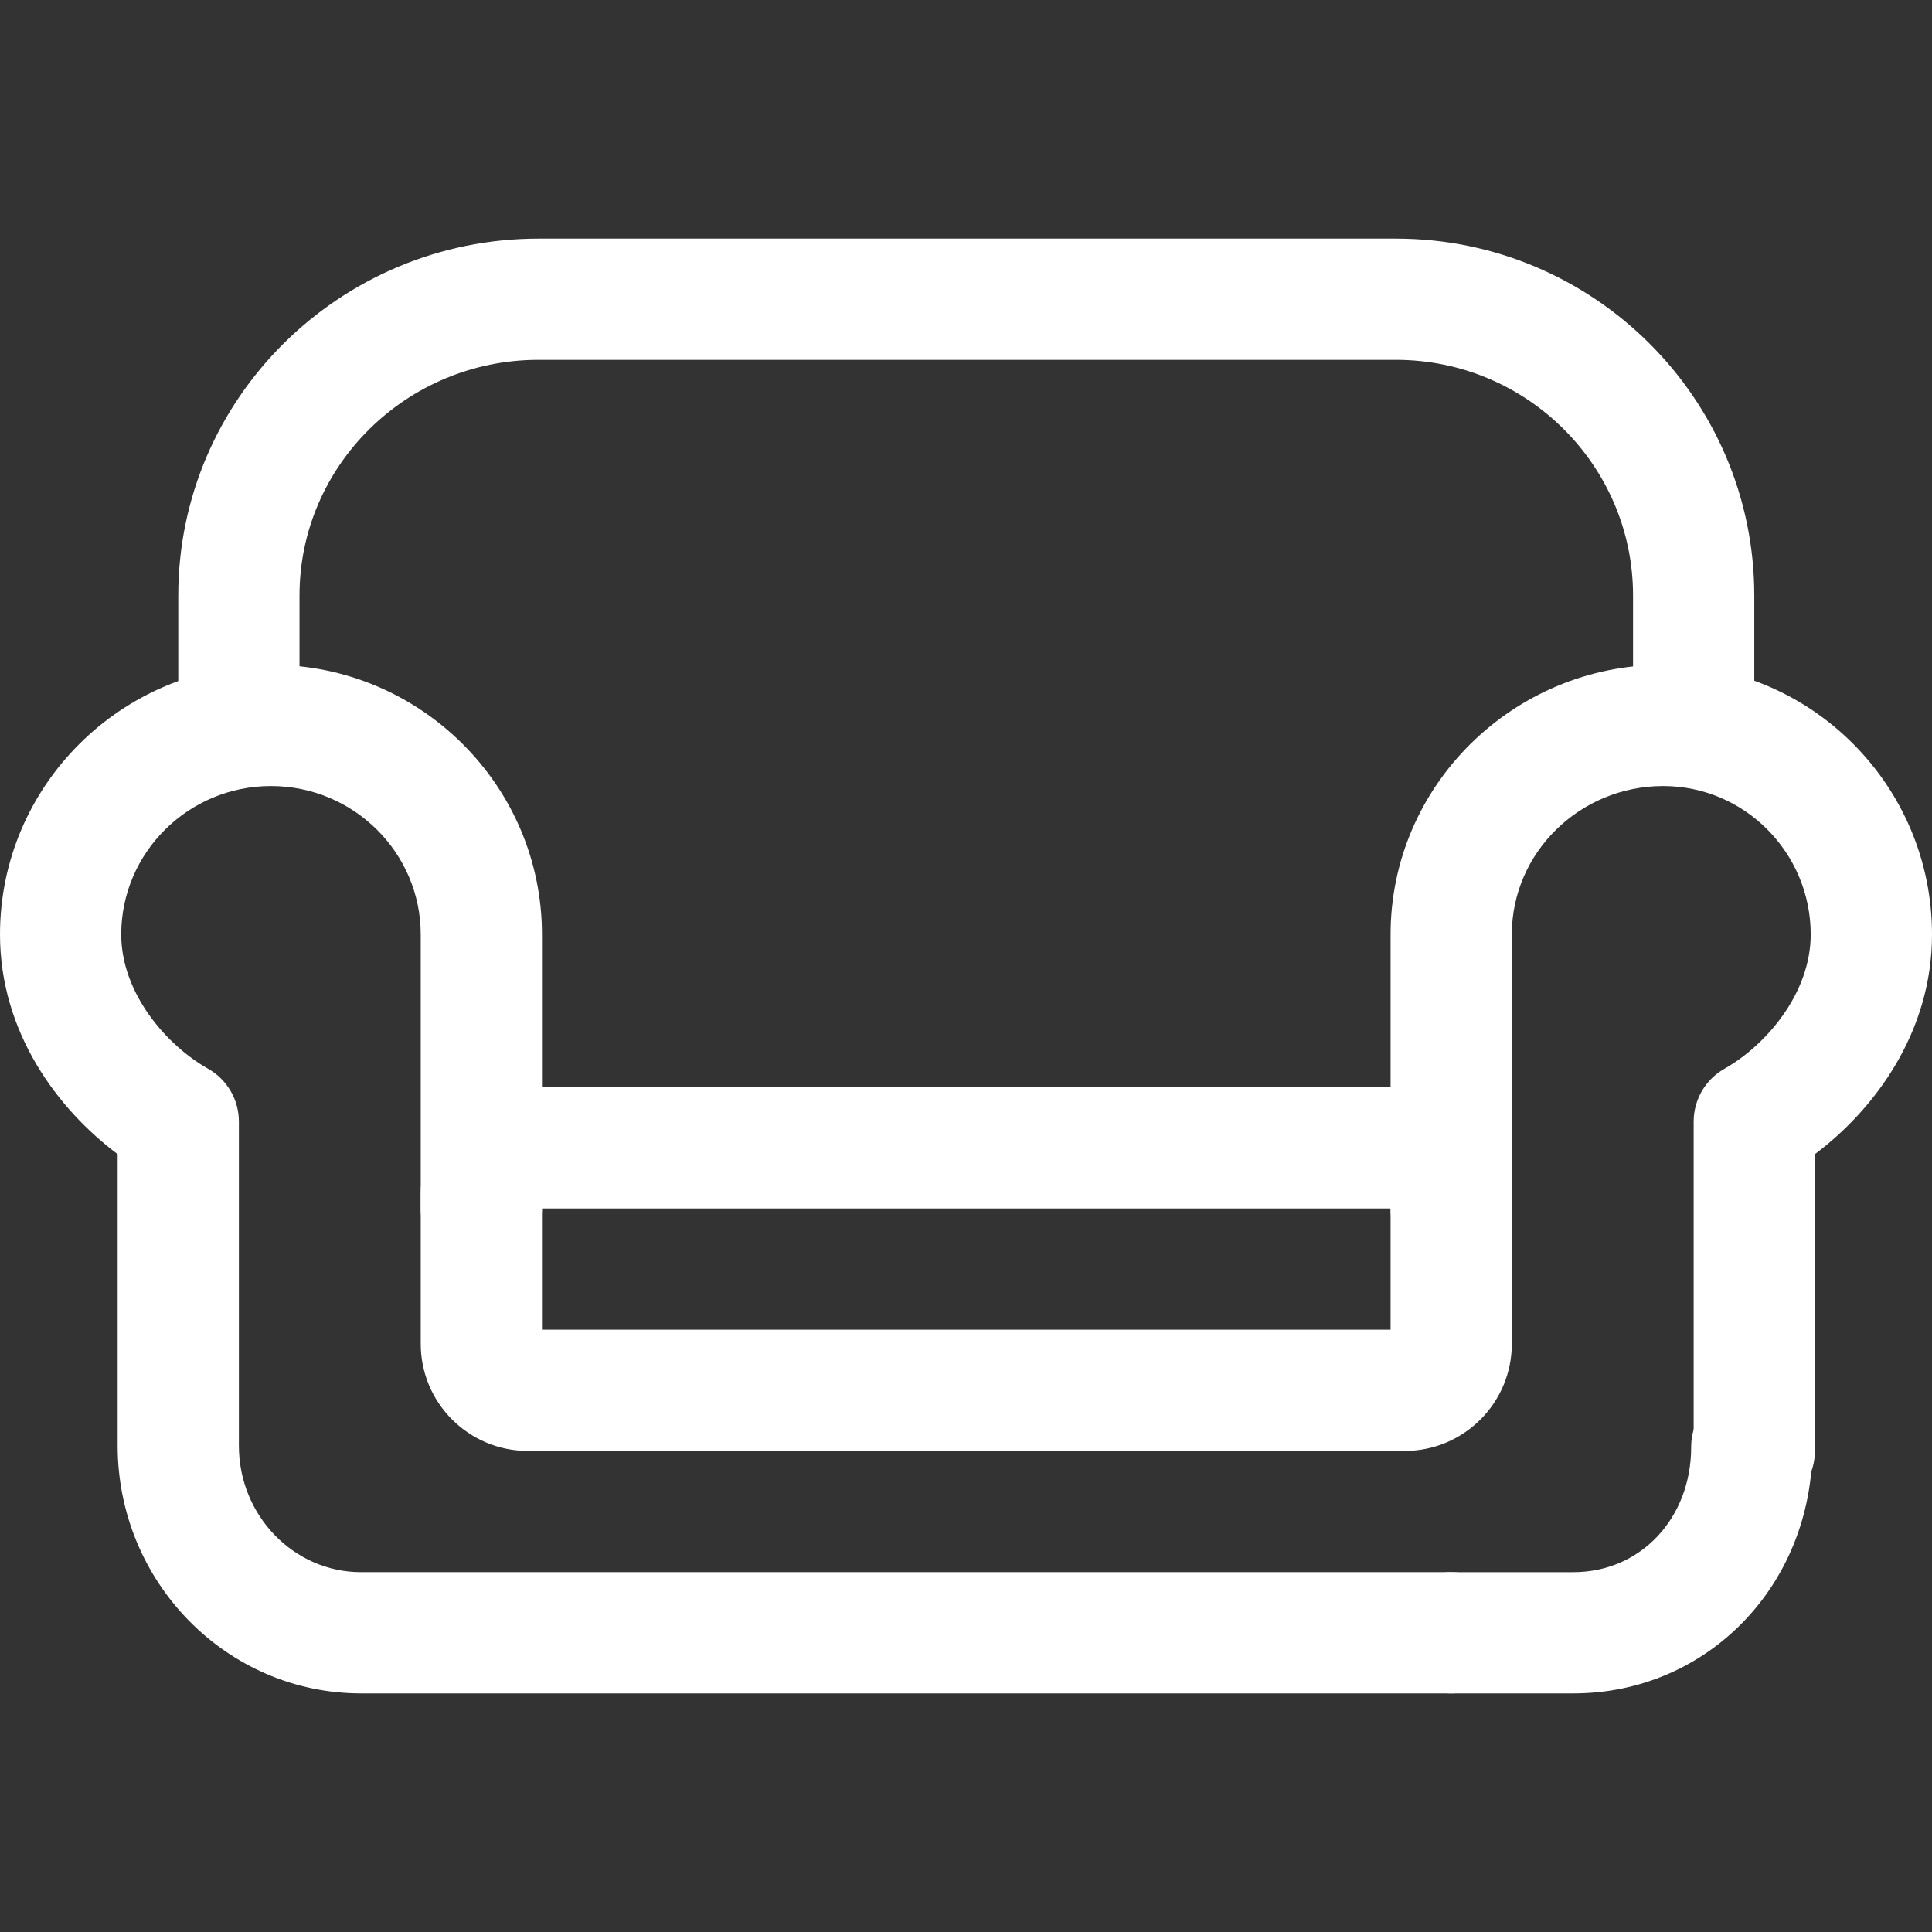
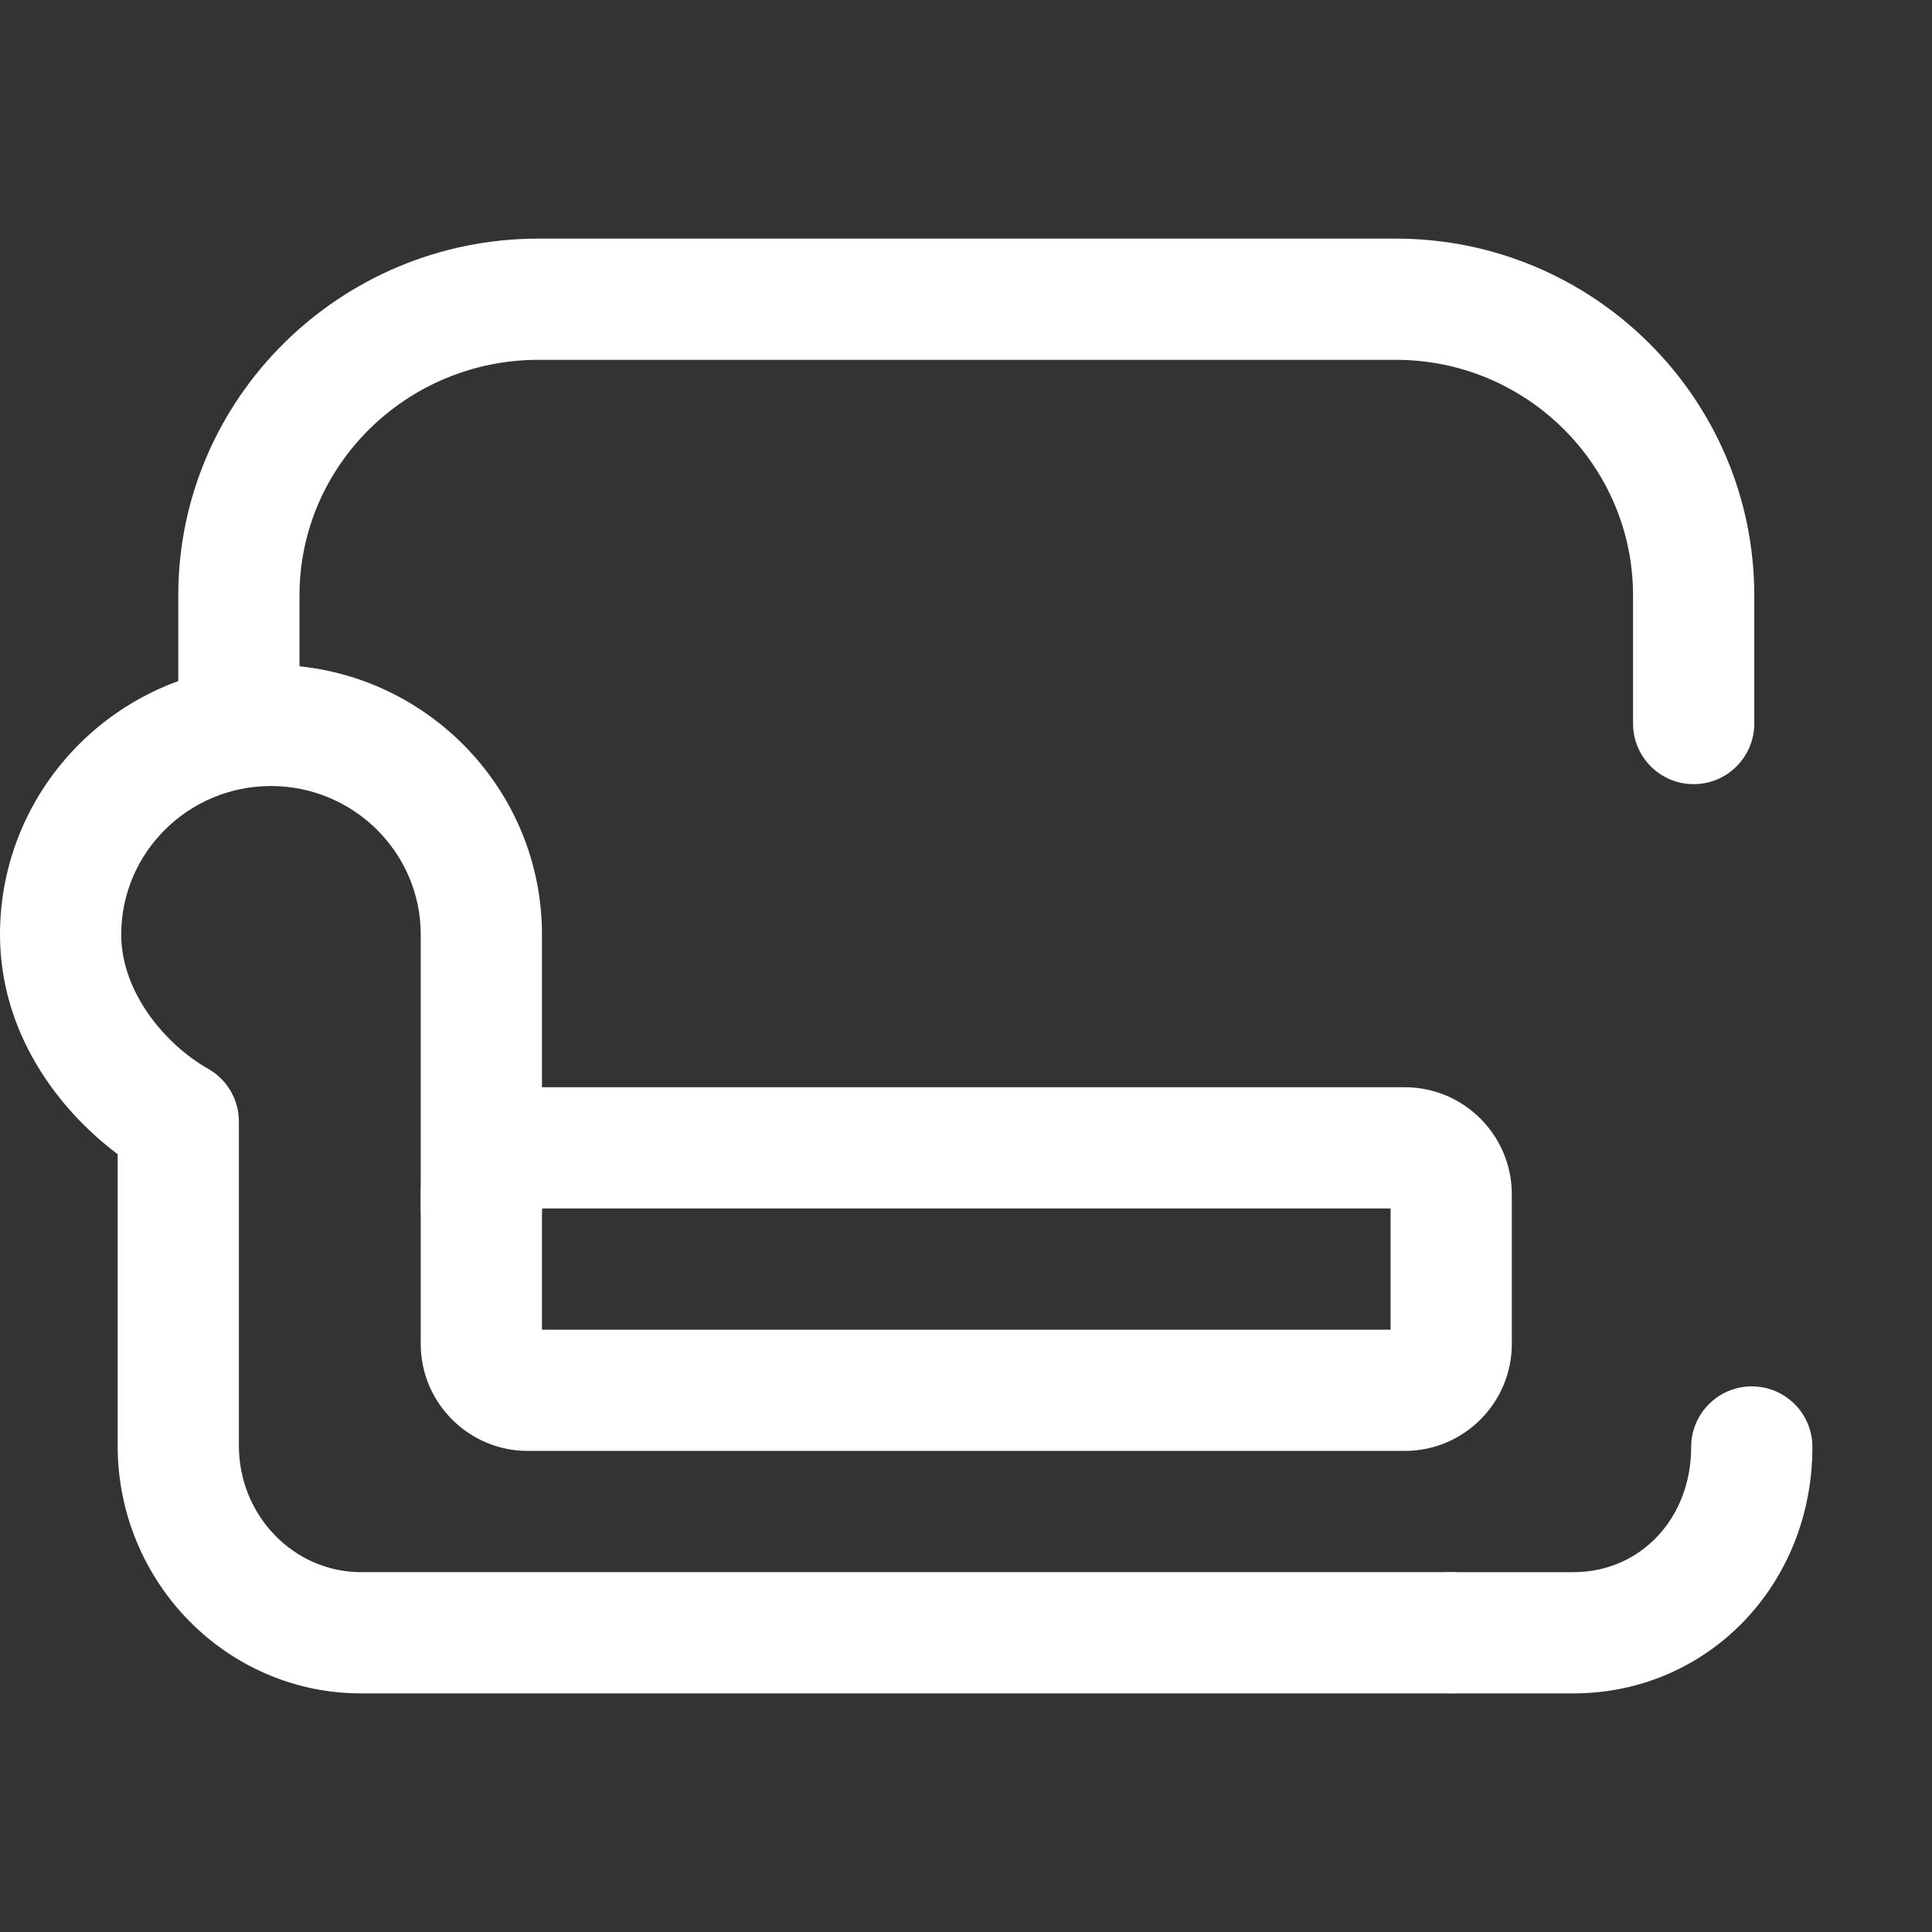
<svg xmlns="http://www.w3.org/2000/svg" fill="#ffffff" height="500px" width="500px" version="1.1" id="Layer_1" viewBox="0 0 509.968 509.968" xml:space="preserve">
  <rect x="0" y="0" width="509.968" height="509.968" fill="#333333" stroke="none" />
  <g>
    <g>
-       <path d="M439.024,175.48c-39.68,0-71.968,31.936-71.968,71.184v72.32c0,8.832,7.168,16,16,16c8.832,0,16-7.168,16-16v-72.32    c0-21.6,17.936-39.184,39.952-39.184c21.472,0,38.944,17.584,38.944,39.184c0,15.52-11.792,29.248-22.768,35.44    c-5.024,2.848-8.128,8.16-8.128,13.936v86.944c0,8.832,7.168,16,16,16c8.832,0,16-7.168,16-16v-78.336    c15.648-11.744,30.912-32.032,30.912-57.984C509.968,207.416,478.144,175.48,439.024,175.48z" />
-     </g>
+       </g>
  </g>
  <g>
    <g>
      <path d="M383.056,414.984H95.296c-17.776,0-32.24-14.976-32.24-33.376V296.04c0-5.776-3.104-11.088-8.128-13.936    C43.888,275.88,32,262.12,32,246.664c0-21.6,17.712-39.184,39.52-39.184c21.808,0,39.536,17.584,39.536,39.184v72.32    c0,8.832,7.168,16,16,16c8.832,0,16-7.168,16-16v-72.32c0-39.248-32.064-71.184-71.52-71.184C32.08,175.48,0,207.416,0,246.664    c0,25.904,15.328,46.224,31.056,57.984v76.96c0,36.048,28.816,65.376,64.24,65.376h287.76c8.832,0,16-7.168,16-16    C399.056,422.152,391.888,414.984,383.056,414.984z" />
    </g>
  </g>
  <g>
    <g>
      <path d="M462.4,365.944c-8.832,0-16,7.168-16,16c0,18.832-13.36,33.04-31.088,33.04h-32.256c-8.832,0-16,7.168-16,16    c0,8.832,7.168,16,16,16h32.256c35.376,0,63.088-28.576,63.088-65.04C478.4,373.112,471.232,365.944,462.4,365.944z" />
    </g>
  </g>
  <g>
    <g>
      <path d="M370.8,286.984H139.328c-15.6,0-28.272,12.672-28.272,28.256v39.488c0,15.584,12.672,28.256,28.272,28.256h231.456    c15.6,0,28.272-12.672,28.272-28.256V315.24C399.056,299.656,386.384,286.984,370.8,286.984z M367.056,350.984h-224v-32h224    V350.984z" />
    </g>
  </g>
  <g>
    <g>
      <path d="M368.464,62.984H142.128c-52.416,0-95.072,42.256-95.072,94.192v33.808c0,8.832,7.168,16,16,16c8.832,0,16-7.168,16-16    v-33.808c0-34.288,28.304-62.192,63.072-62.192h226.336c34.512,0,62.592,27.904,62.592,62.192v33.808c0,8.832,7.168,16,16,16    c8.832,0,16-7.168,16-16v-33.808C463.056,105.24,420.624,62.984,368.464,62.984z" />
    </g>
  </g>
</svg>